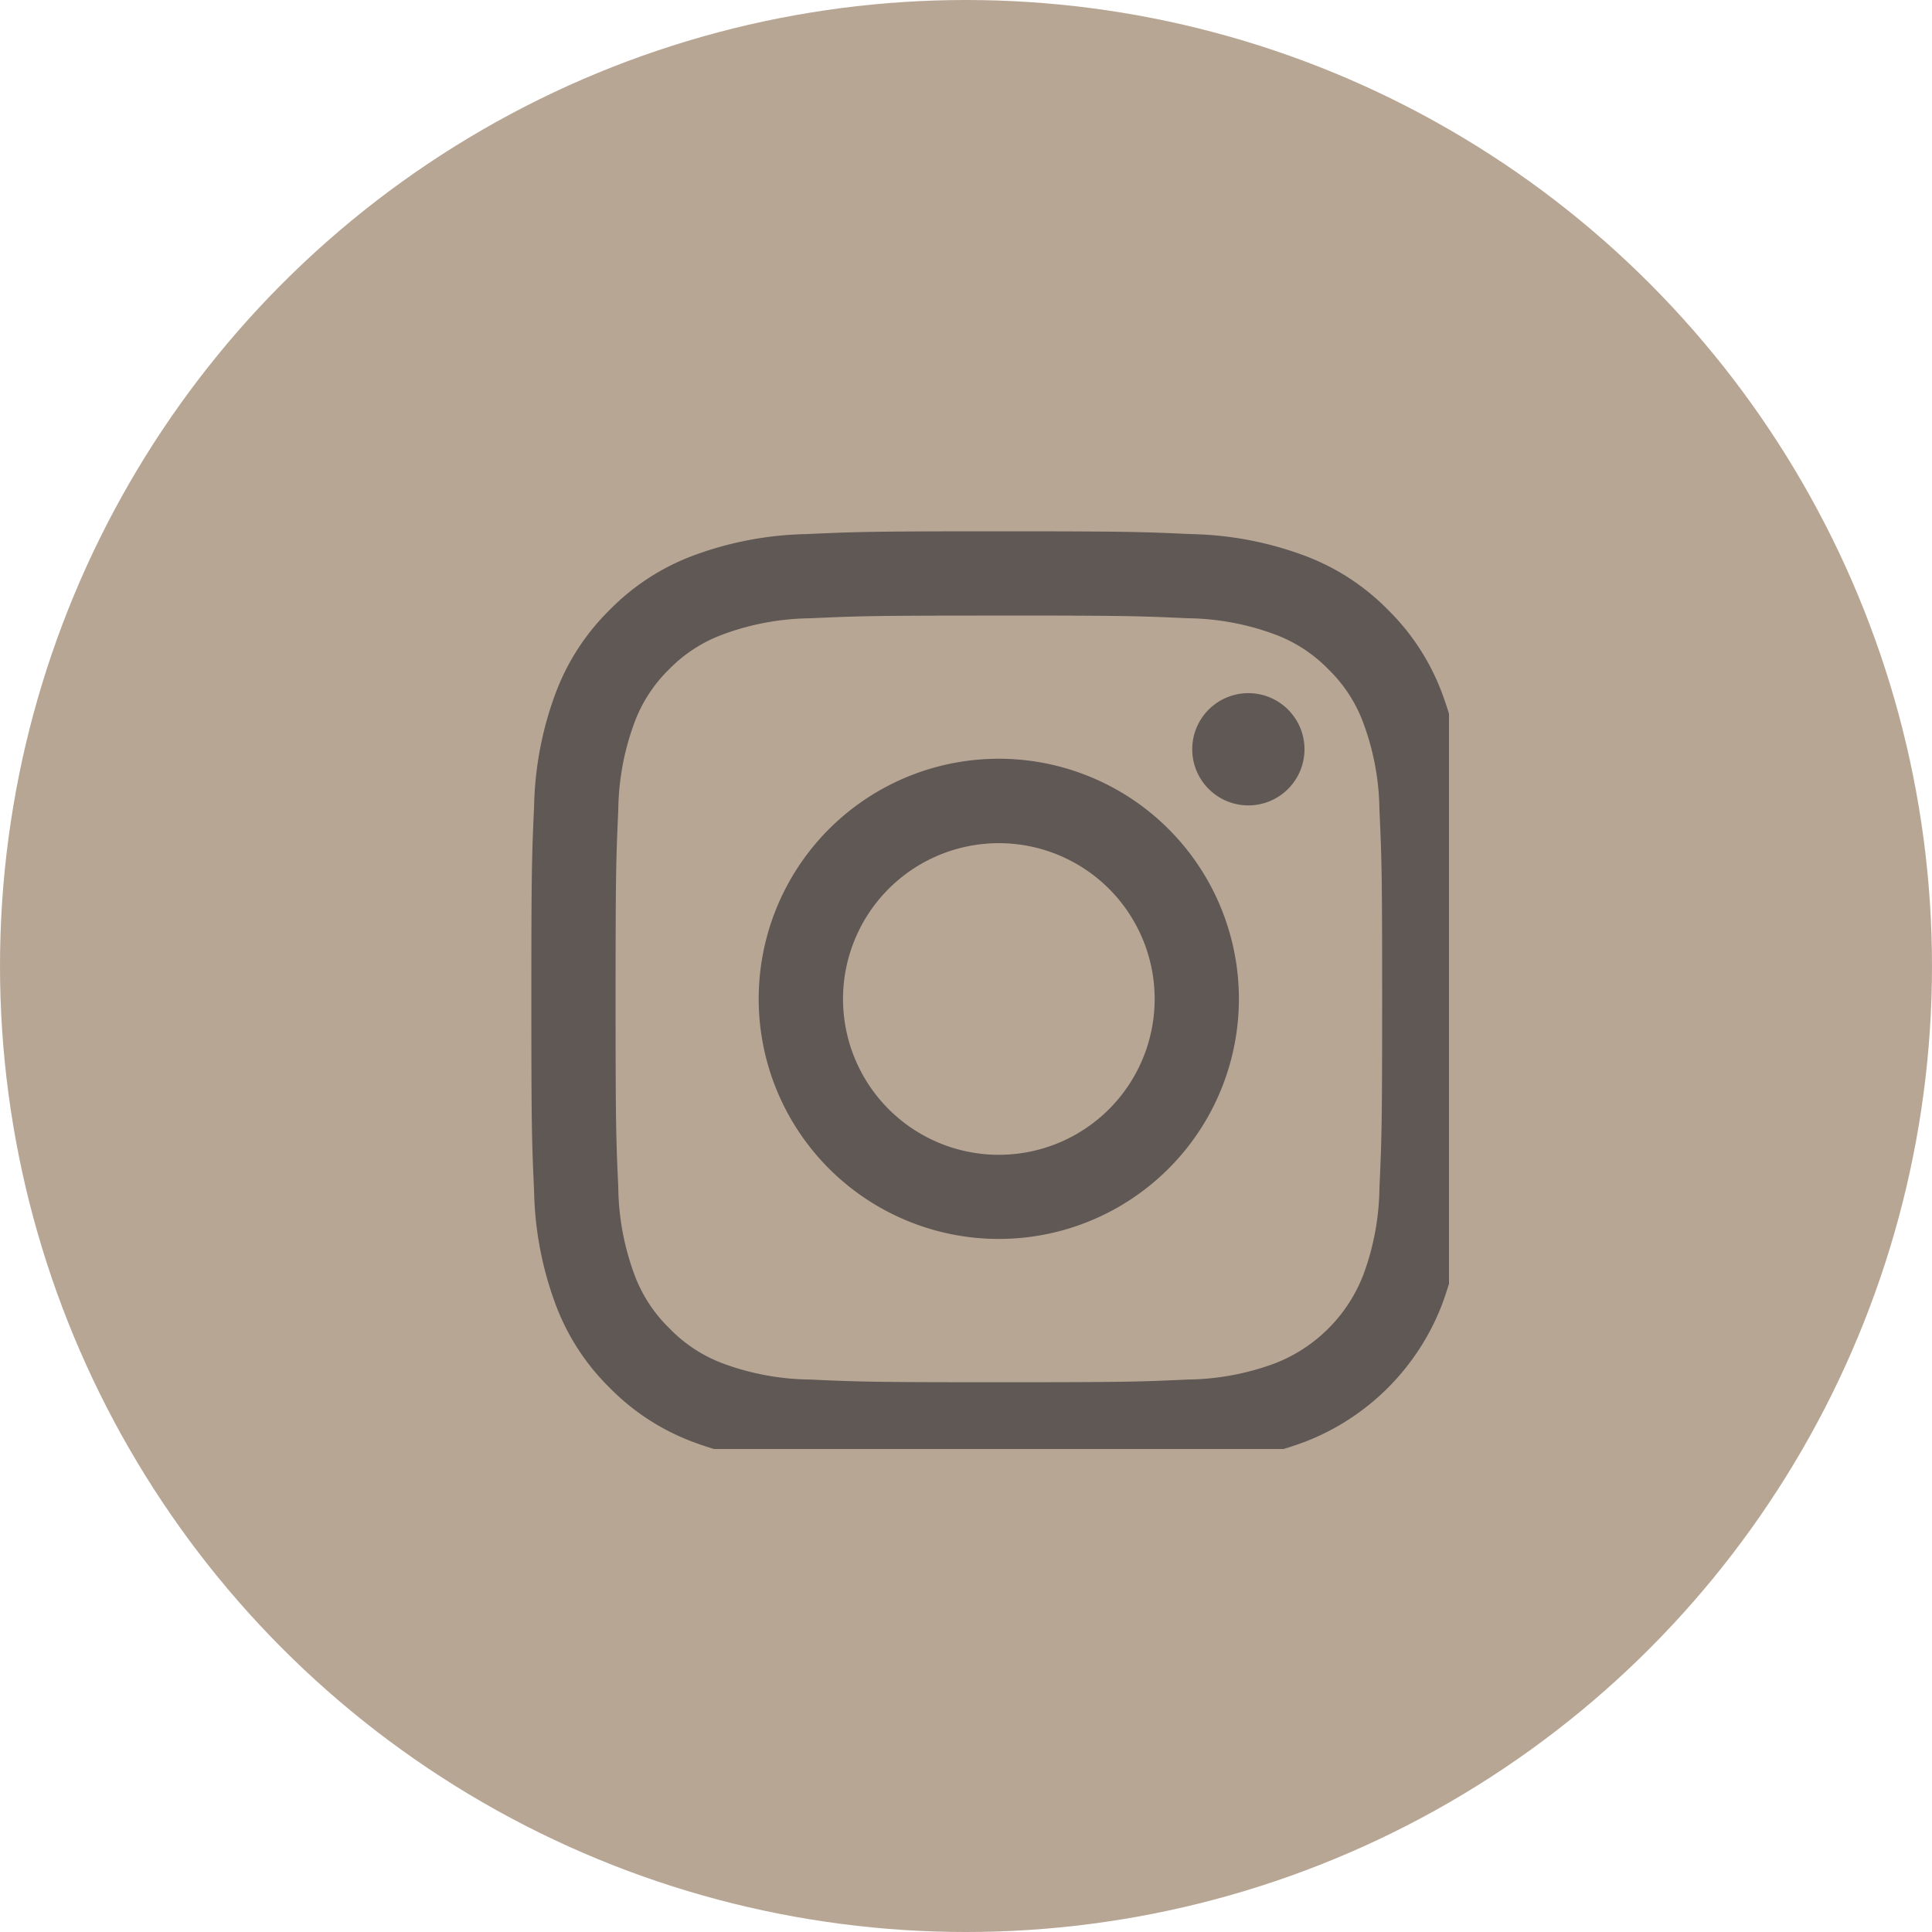
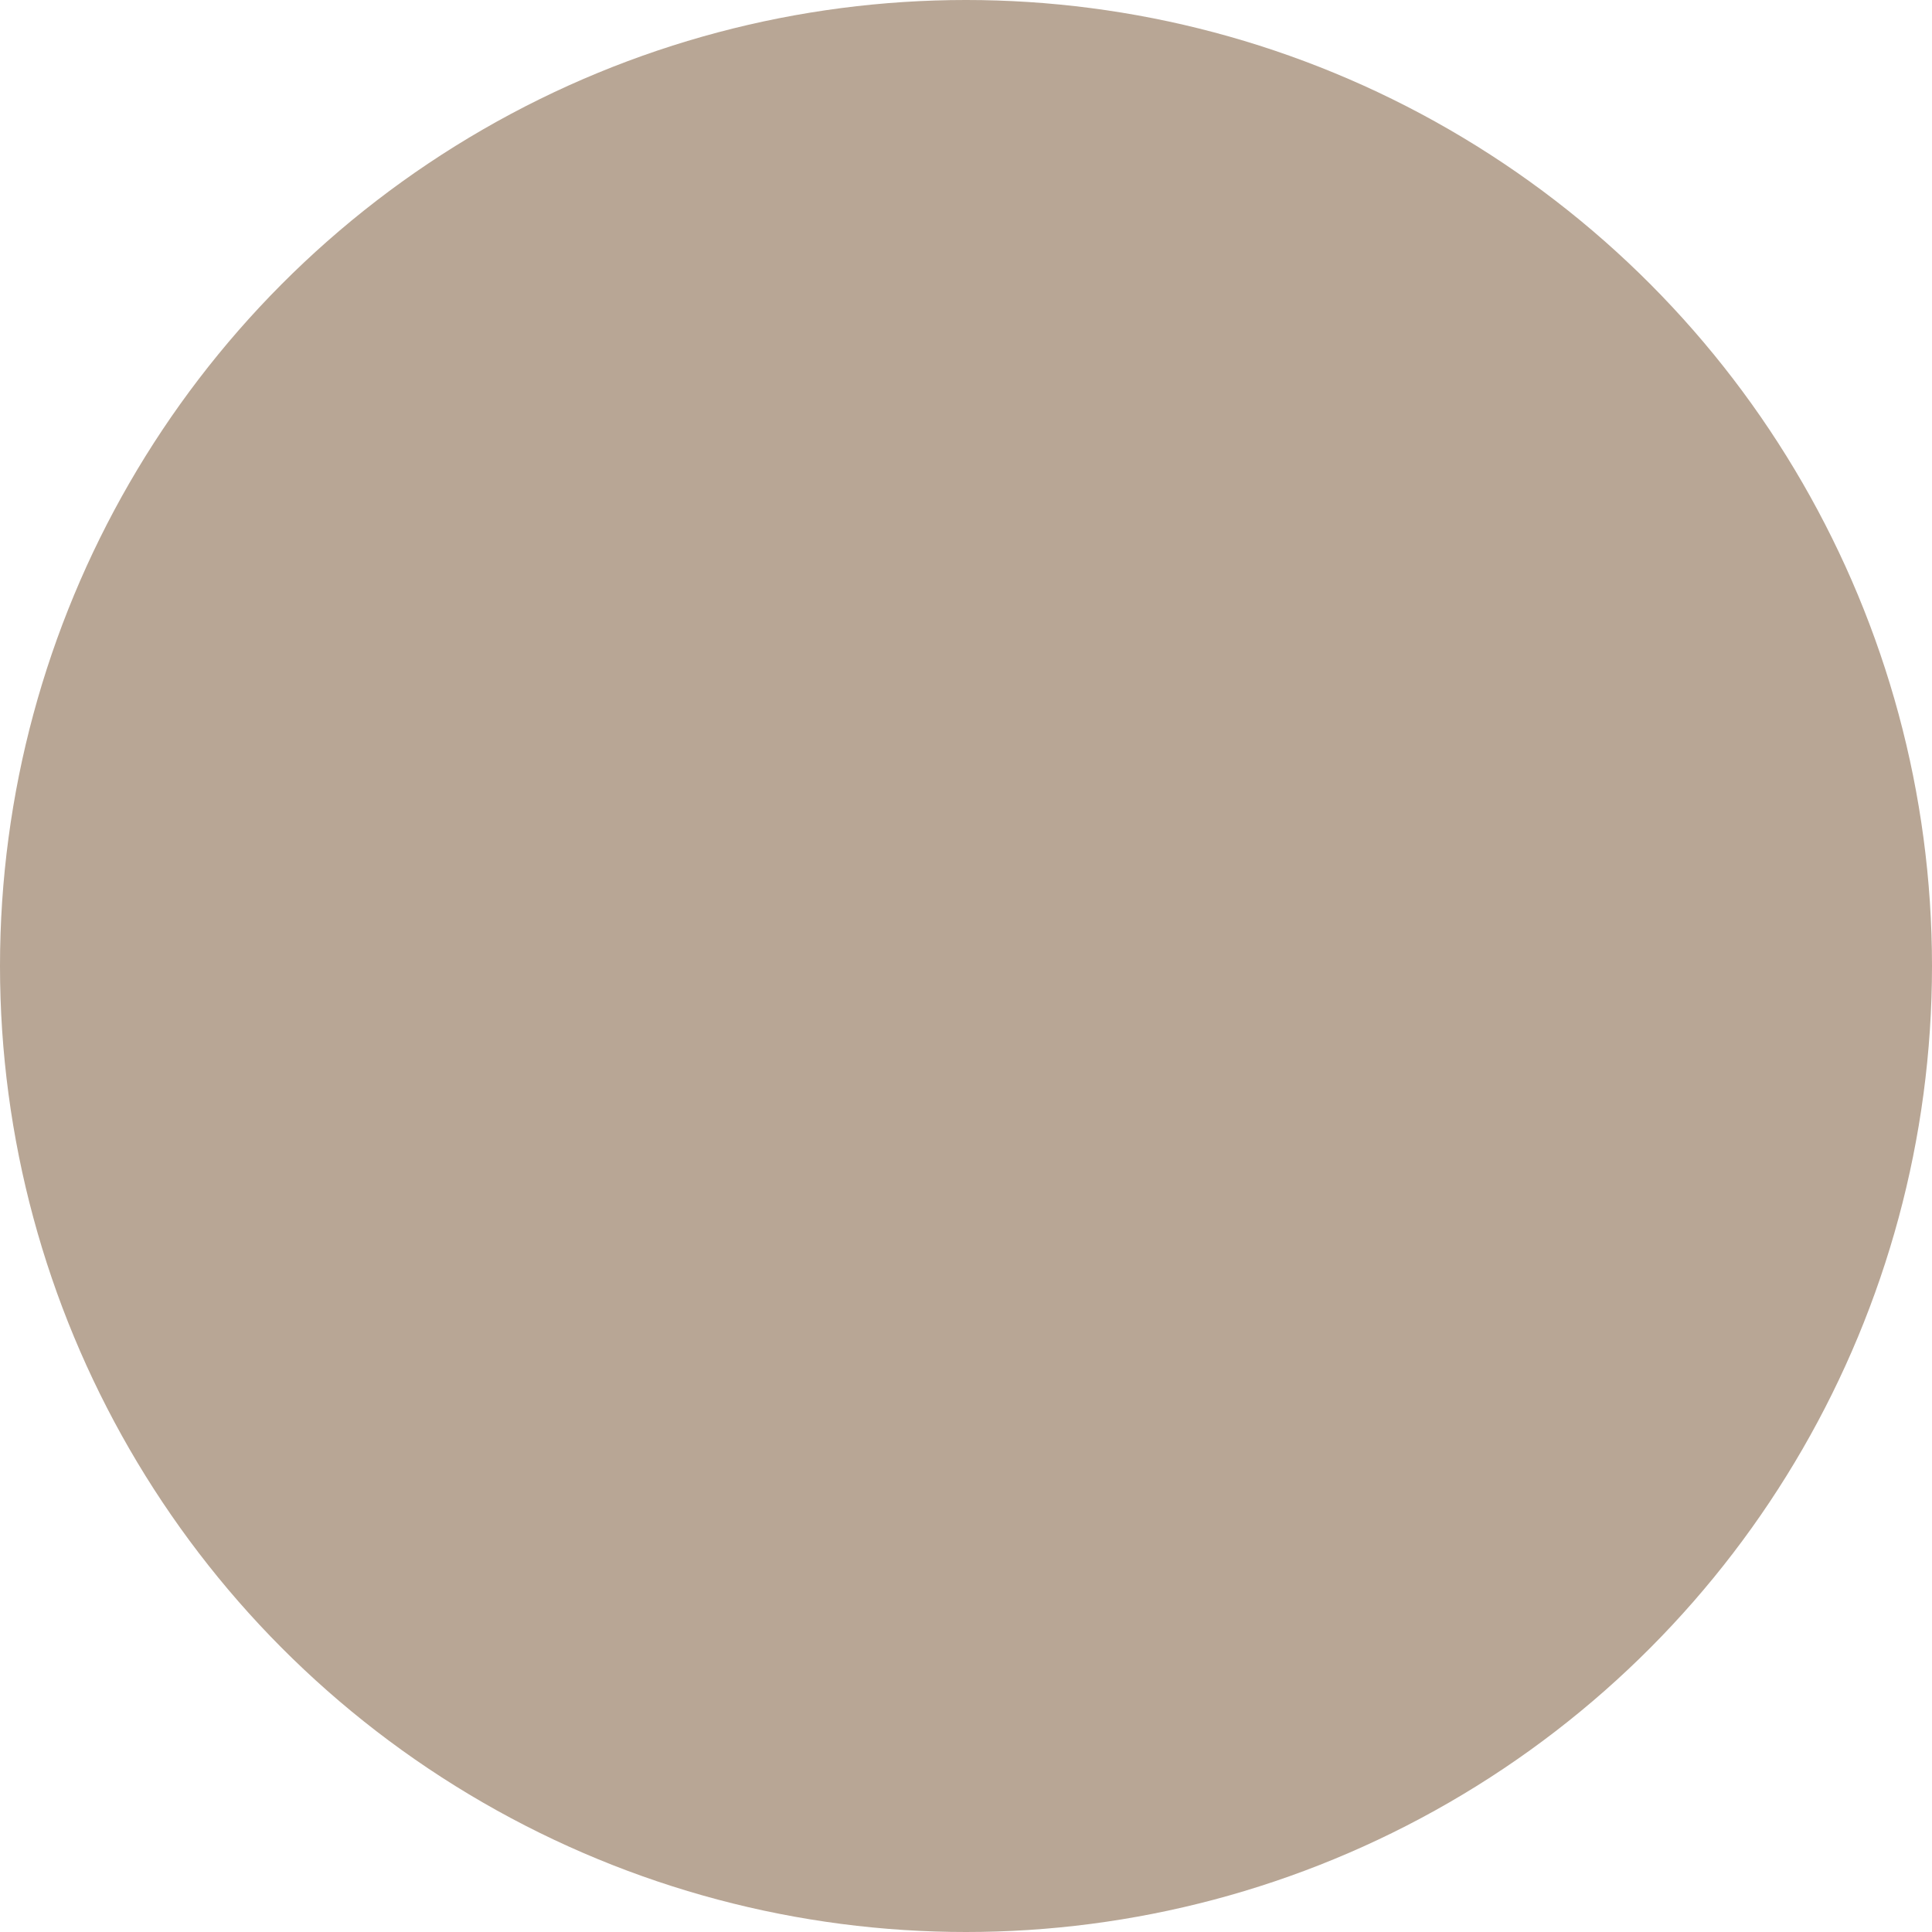
<svg xmlns="http://www.w3.org/2000/svg" id="Composant_33_1" data-name="Composant 33 – 1" width="40" height="40" viewBox="0 0 40 40">
  <defs>
    <clipPath id="clip-path">
-       <rect id="Rectangle_8" data-name="Rectangle 8" width="19" height="19" fill="#5f5855" />
-     </clipPath>
+       </clipPath>
  </defs>
  <circle id="Ellipse_18" data-name="Ellipse 18" cx="20" cy="20" r="20" fill="#b8a695" />
  <g id="Groupe_6" data-name="Groupe 6" transform="translate(11 11)" clip-path="url(#clip-path)">
    <path id="Tracé_6" data-name="Tracé 6" d="M9.678,1.744c2.584,0,2.891.01,3.911.056a5.355,5.355,0,0,1,1.8.333,3,3,0,0,1,1.113.724,3,3,0,0,1,.724,1.113,5.356,5.356,0,0,1,.333,1.8c.047,1.021.056,1.327.056,3.911s-.01,2.891-.056,3.911a5.356,5.356,0,0,1-.333,1.8,3.206,3.206,0,0,1-1.837,1.837,5.355,5.355,0,0,1-1.8.333c-1.02.047-1.327.056-3.911.056s-2.891-.01-3.911-.056a5.356,5.356,0,0,1-1.8-.333A3,3,0,0,1,2.857,16.5a3,3,0,0,1-.724-1.113,5.357,5.357,0,0,1-.333-1.8c-.047-1.021-.056-1.327-.056-3.911s.01-2.891.056-3.911a5.357,5.357,0,0,1,.333-1.8,3,3,0,0,1,.724-1.113A3,3,0,0,1,3.97,2.134a5.355,5.355,0,0,1,1.8-.333c1.021-.047,1.327-.056,3.911-.056M9.678,0C7.05,0,6.72.011,5.688.058a7.105,7.105,0,0,0-2.35.45A4.745,4.745,0,0,0,1.624,1.625,4.745,4.745,0,0,0,.507,3.339a7.1,7.1,0,0,0-.45,2.35C.01,6.721,0,7.051,0,9.679S.01,12.638.057,13.67a7.1,7.1,0,0,0,.45,2.35,4.745,4.745,0,0,0,1.116,1.714,4.745,4.745,0,0,0,1.714,1.116,7.105,7.105,0,0,0,2.35.45c1.032.047,1.362.058,3.991.058s2.958-.011,3.991-.058a7.105,7.105,0,0,0,2.35-.45A4.95,4.95,0,0,0,18.85,16.02a7.1,7.1,0,0,0,.45-2.35c.047-1.032.058-1.362.058-3.991s-.011-2.958-.058-3.991a7.1,7.1,0,0,0-.45-2.35,4.746,4.746,0,0,0-1.116-1.714A4.745,4.745,0,0,0,16.019.508a7.105,7.105,0,0,0-2.35-.45C12.637.011,12.307,0,9.678,0" transform="translate(0.001 0)" fill="#5f5855" />
-     <path id="Tracé_7" data-name="Tracé 7" d="M127.526,122.556a4.971,4.971,0,1,0,4.97,4.971,4.971,4.971,0,0,0-4.97-4.971m0,8.2a3.226,3.226,0,1,1,3.226-3.226,3.226,3.226,0,0,1-3.226,3.226" transform="translate(-117.846 -117.847)" fill="#5f5855" />
    <path id="Tracé_8" data-name="Tracé 8" d="M358.489,88.377a1.162,1.162,0,1,1-1.161-1.162,1.162,1.162,0,0,1,1.161,1.162" transform="translate(-342.481 -83.864)" fill="#5f5855" />
  </g>
</svg>